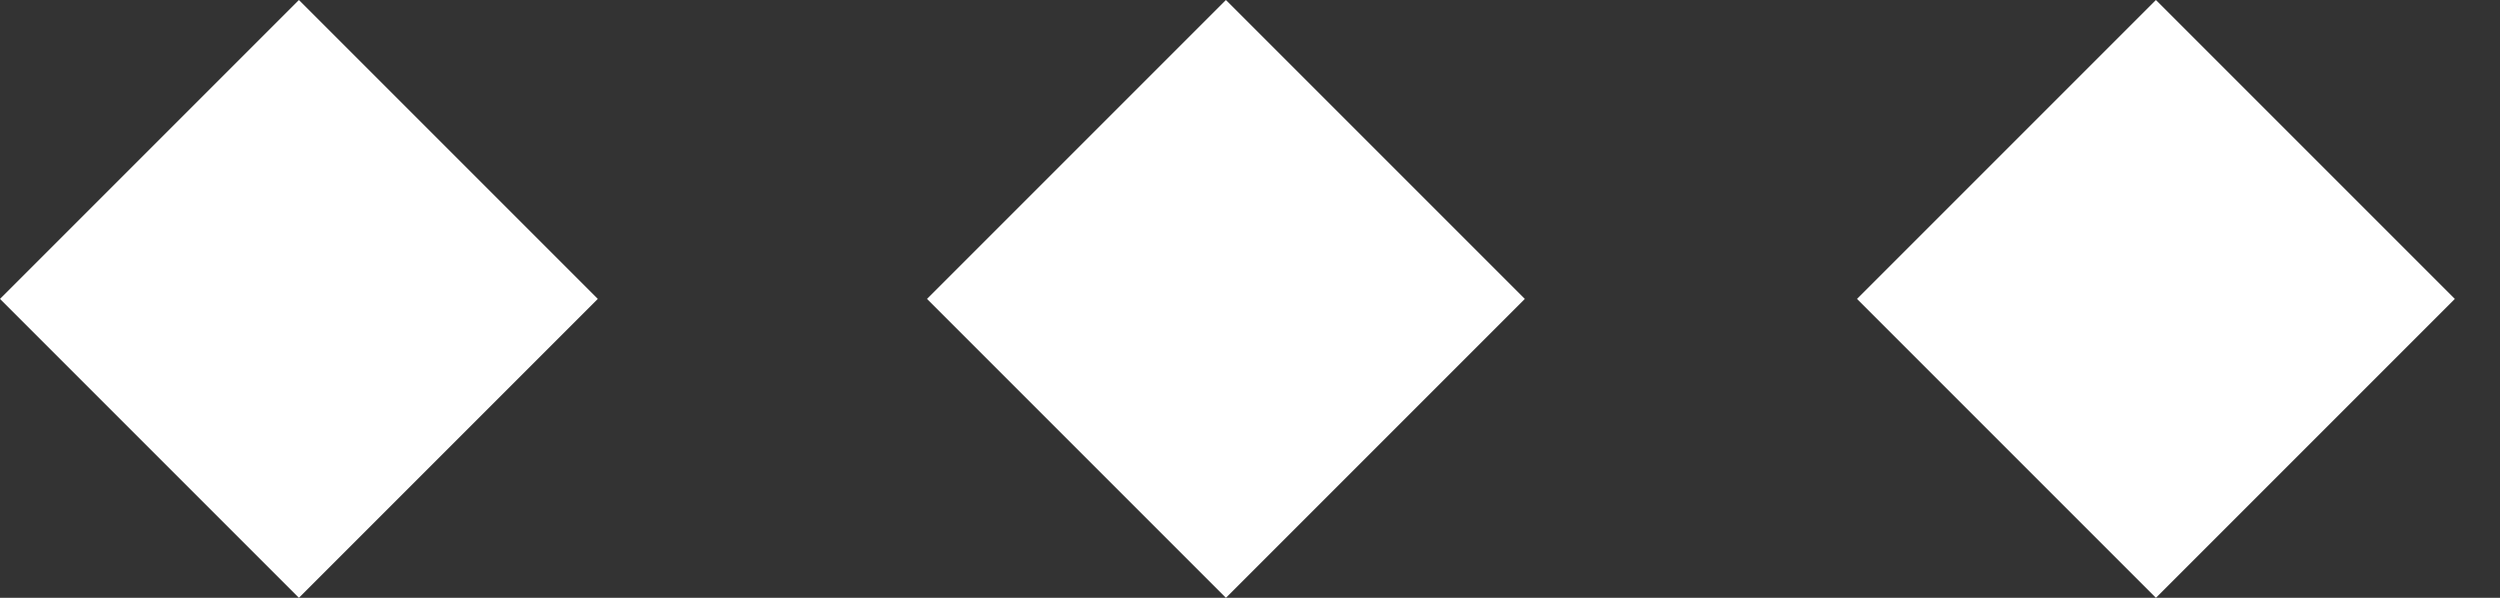
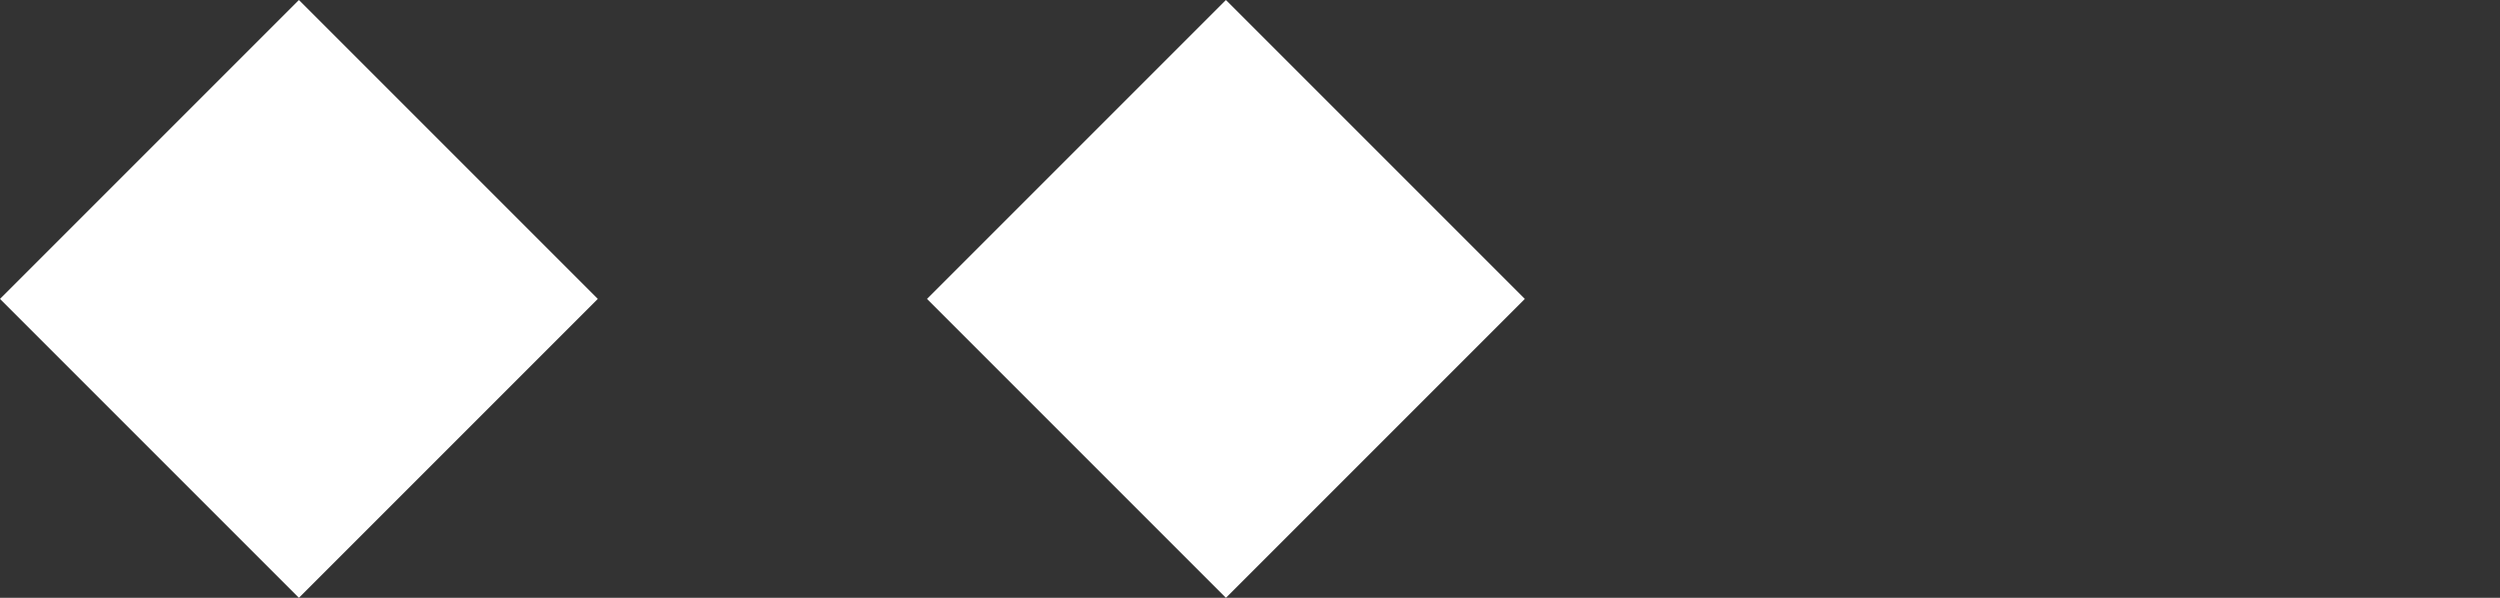
<svg xmlns="http://www.w3.org/2000/svg" width="46" height="11" viewBox="0 0 46 11" fill="none">
  <rect x="0" y="0" width="46" height="11" fill="#333333" stroke="none" />
  <rect x="5.5" width="7.778" height="7.778" transform="rotate(45 5.5 0)" fill="white" />
  <rect x="22.557" width="7.778" height="7.778" transform="rotate(45 22.557 0)" fill="white" />
-   <rect x="39.669" width="7.778" height="7.778" transform="rotate(45 39.669 0)" fill="white" />
</svg>